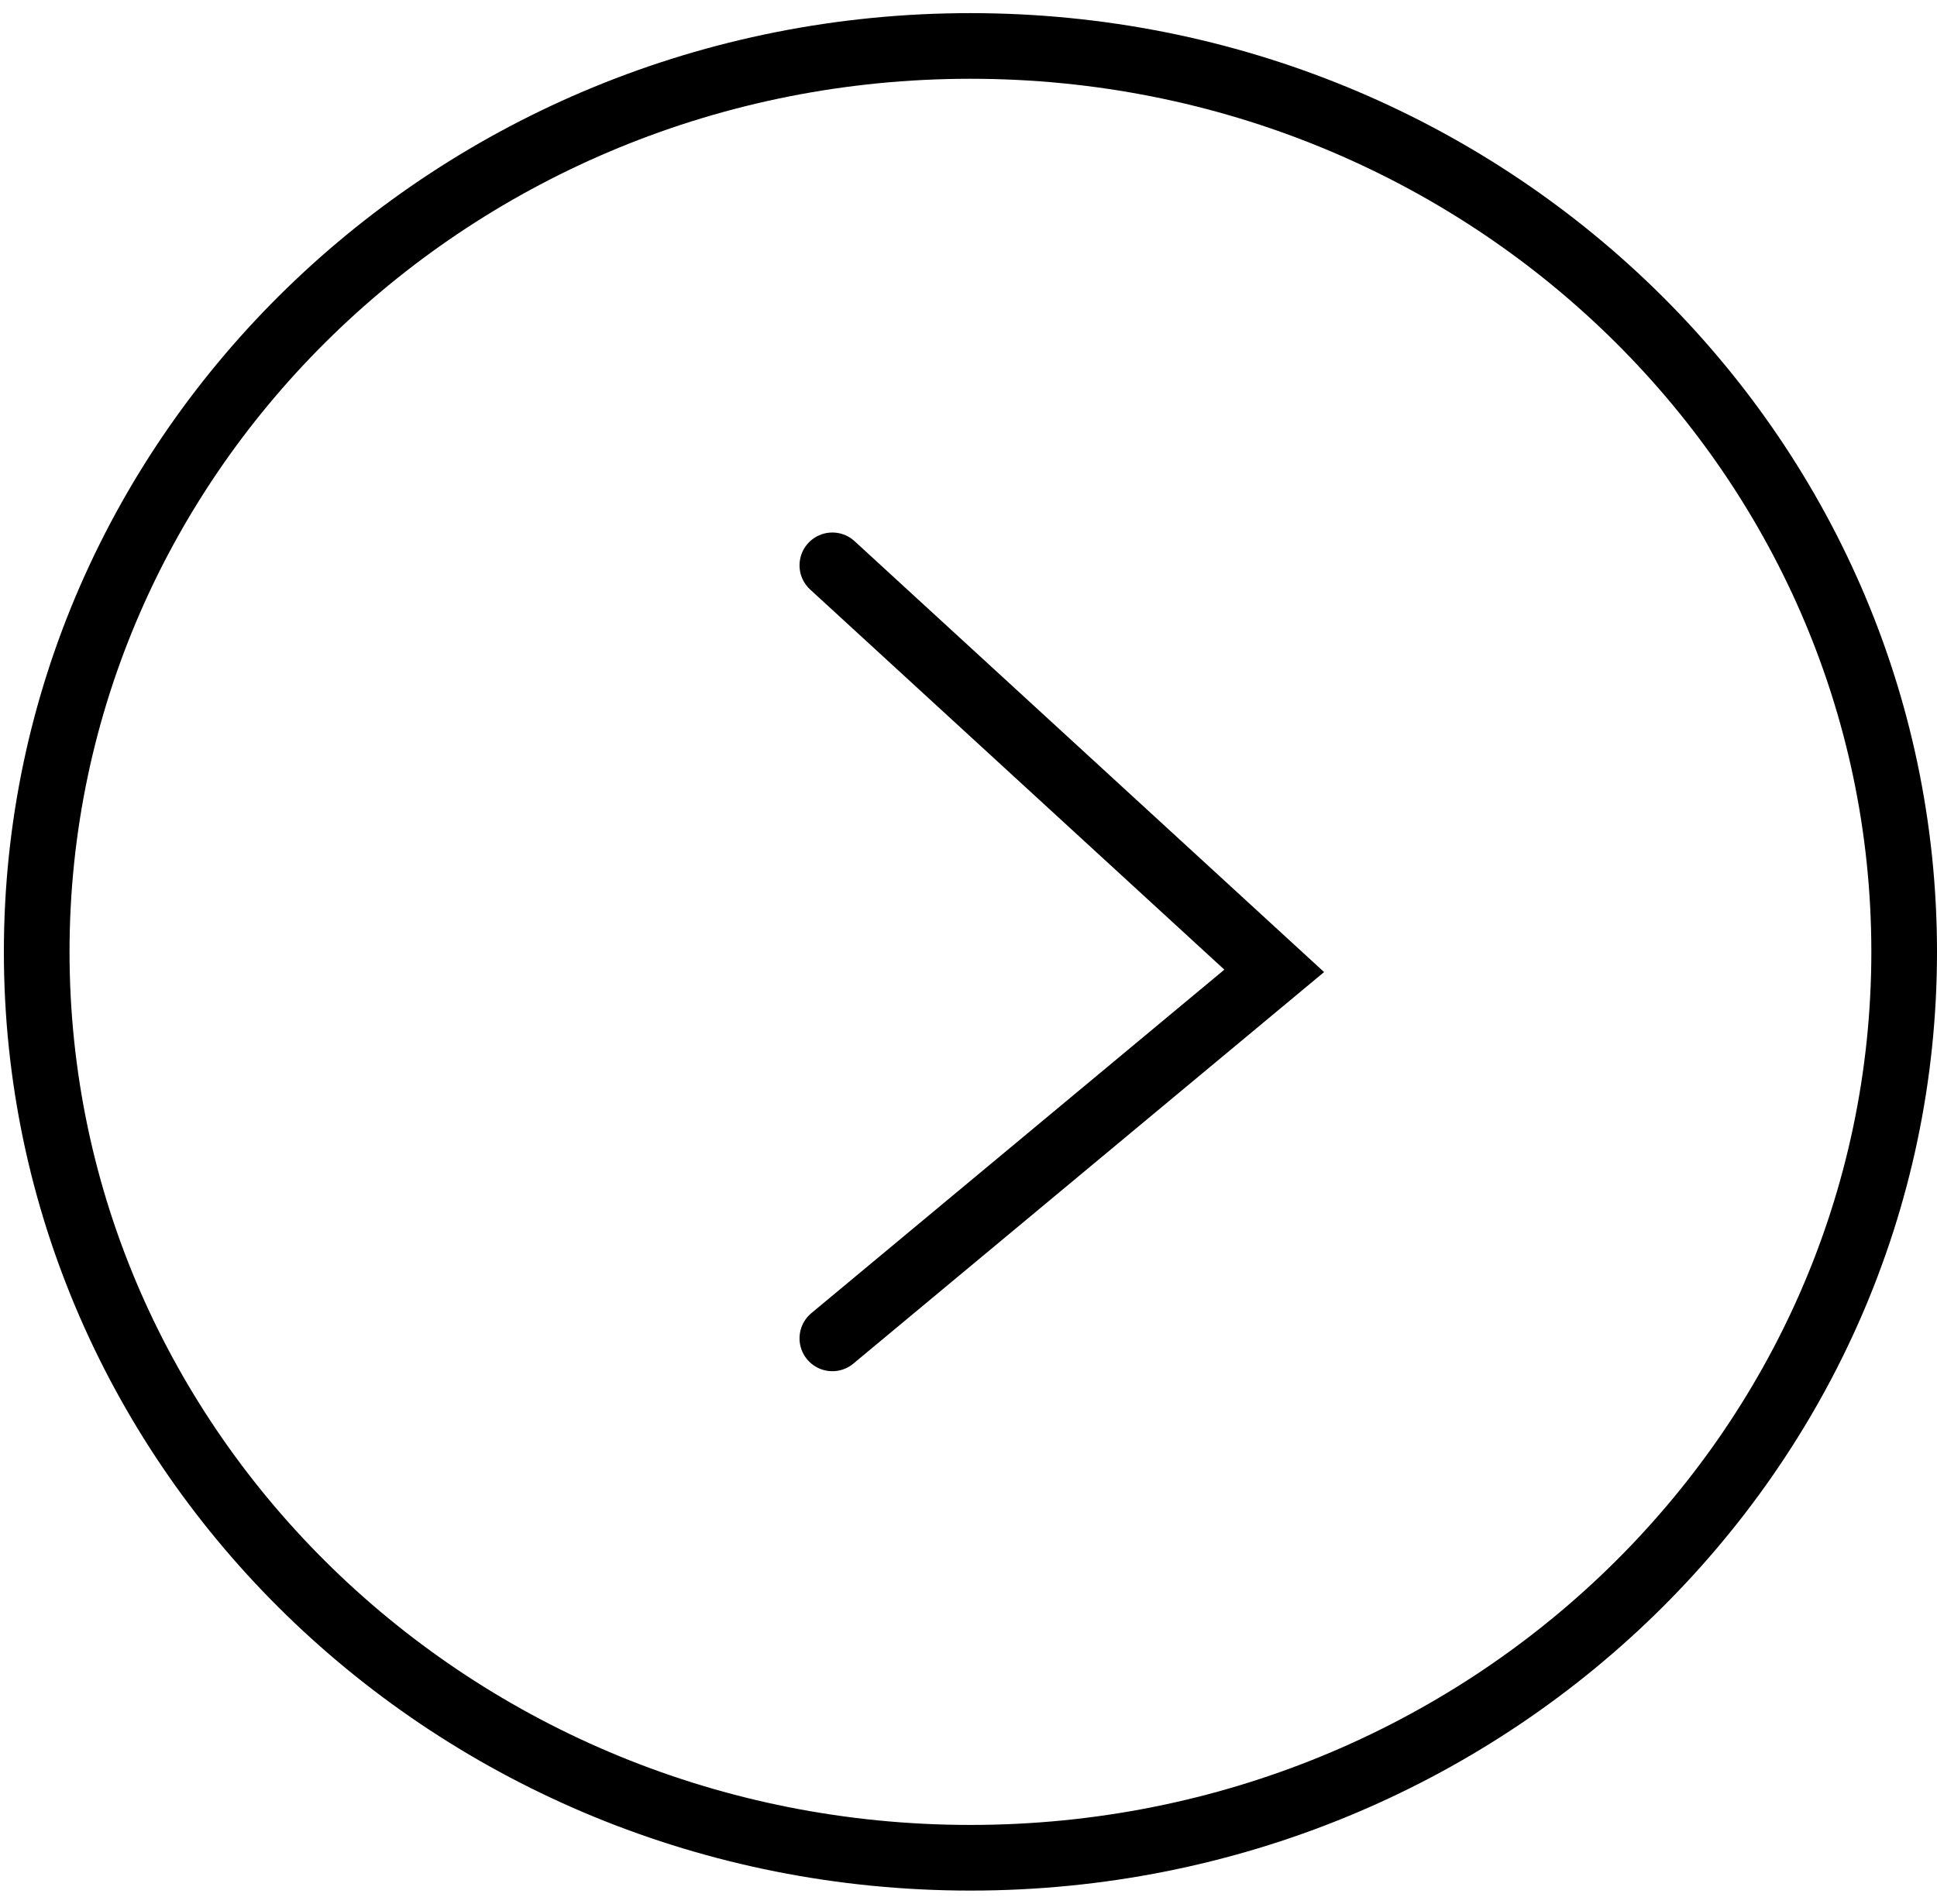
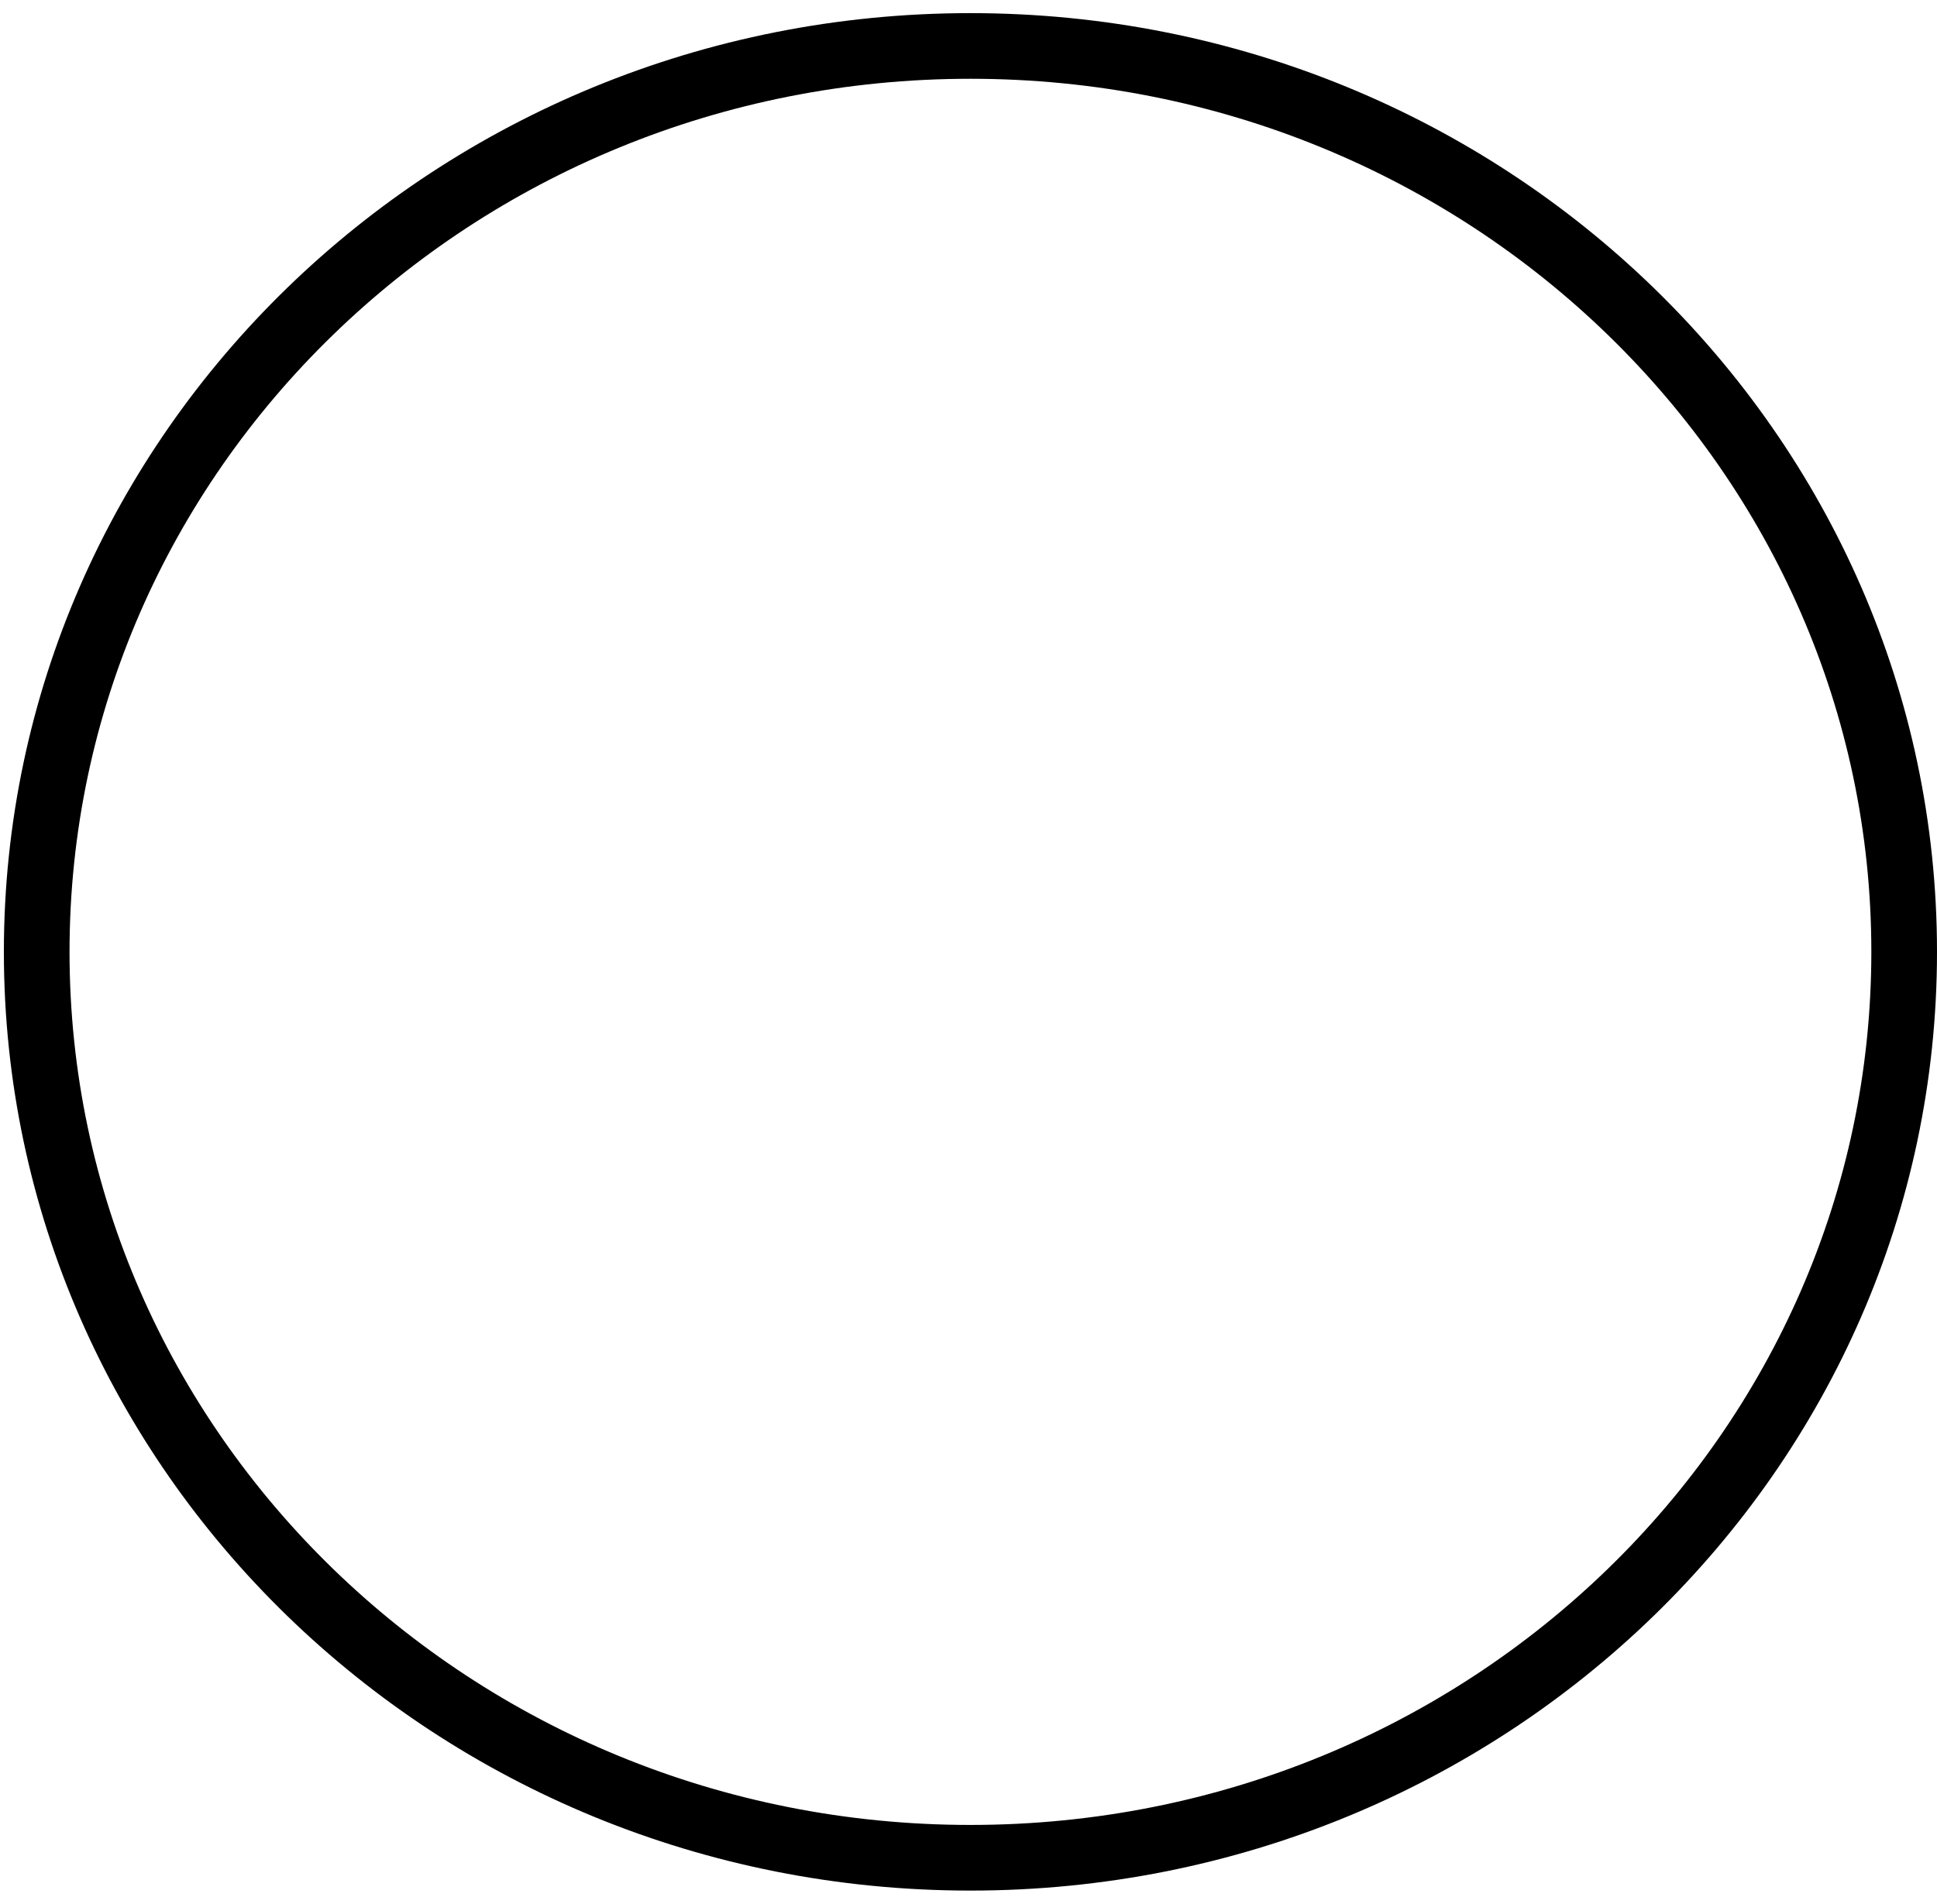
<svg xmlns="http://www.w3.org/2000/svg" width="59" height="58" viewBox="0 0 59 58" fill="none">
  <path d="M1.118 29C1.118 44.216 13.824 56.6 29.559 56.6C45.294 56.6 58 44.216 58 29C58 13.784 45.294 1.4 29.559 1.4C13.824 1.4 1.118 13.784 1.118 29Z" stroke="black" stroke-width="2" />
-   <path d="M25.353 17.224L38.812 29.579L25.353 40.776" stroke="black" stroke-width="2" stroke-linecap="round" />
</svg>